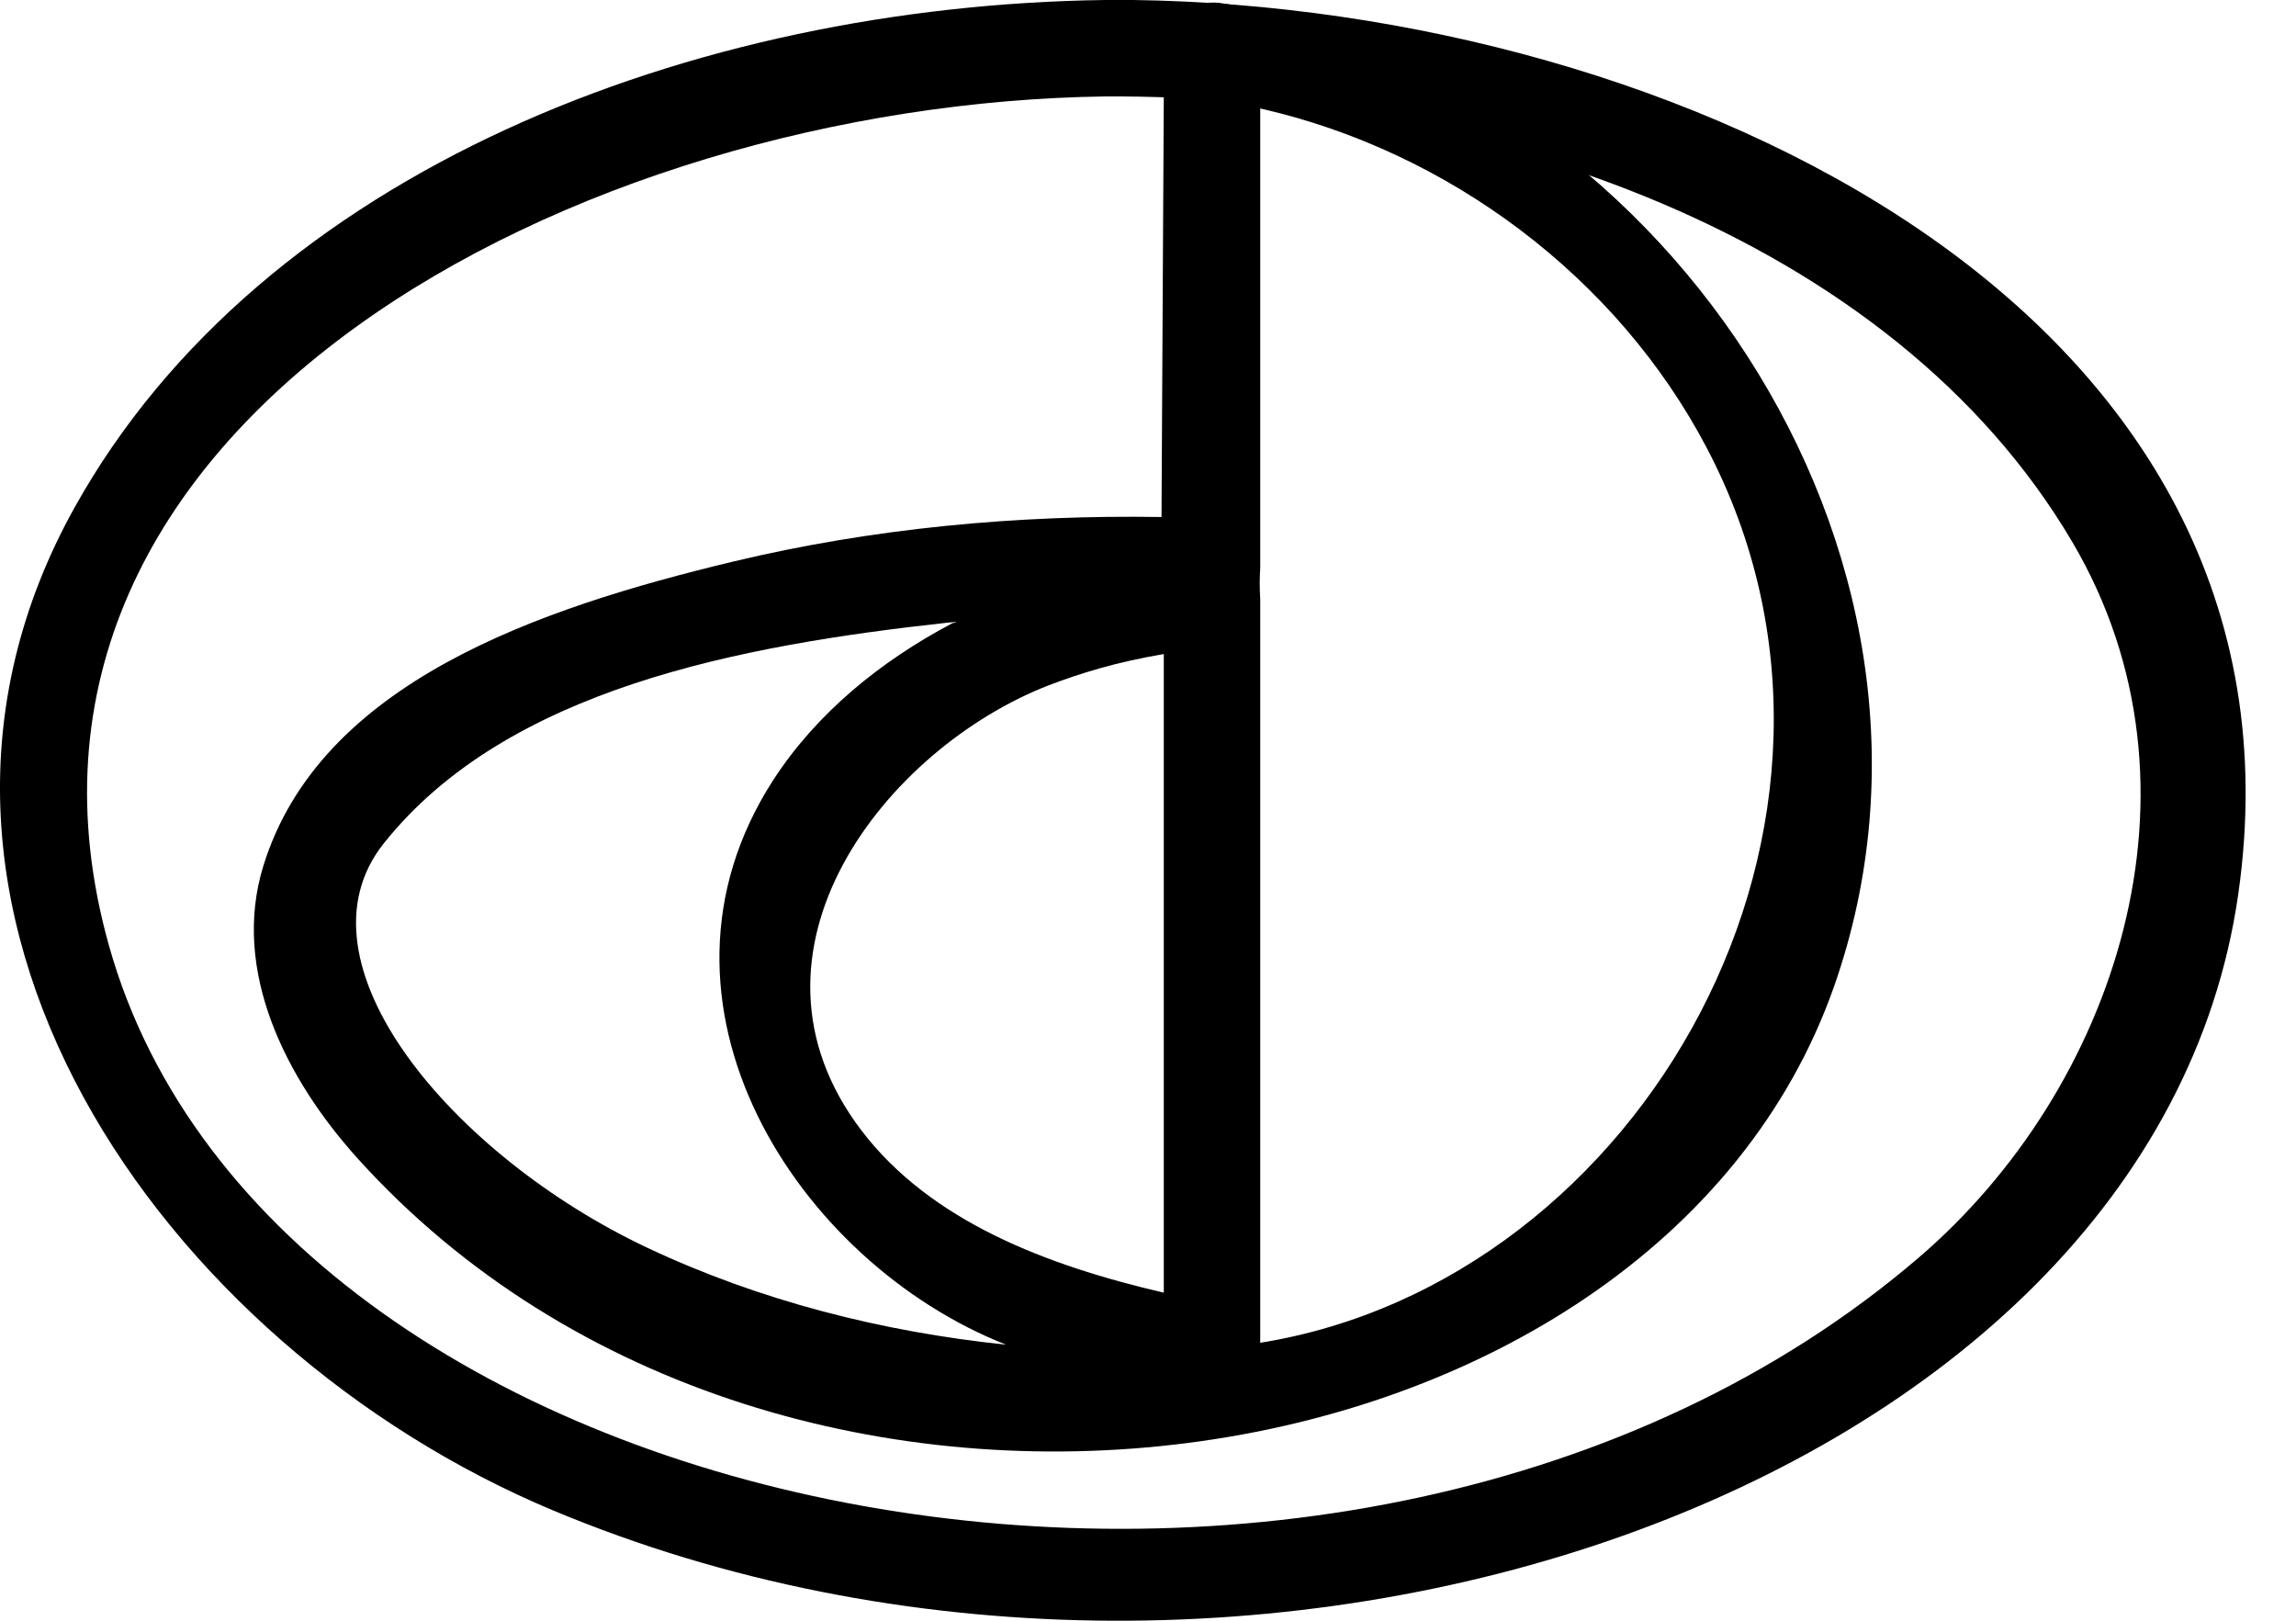
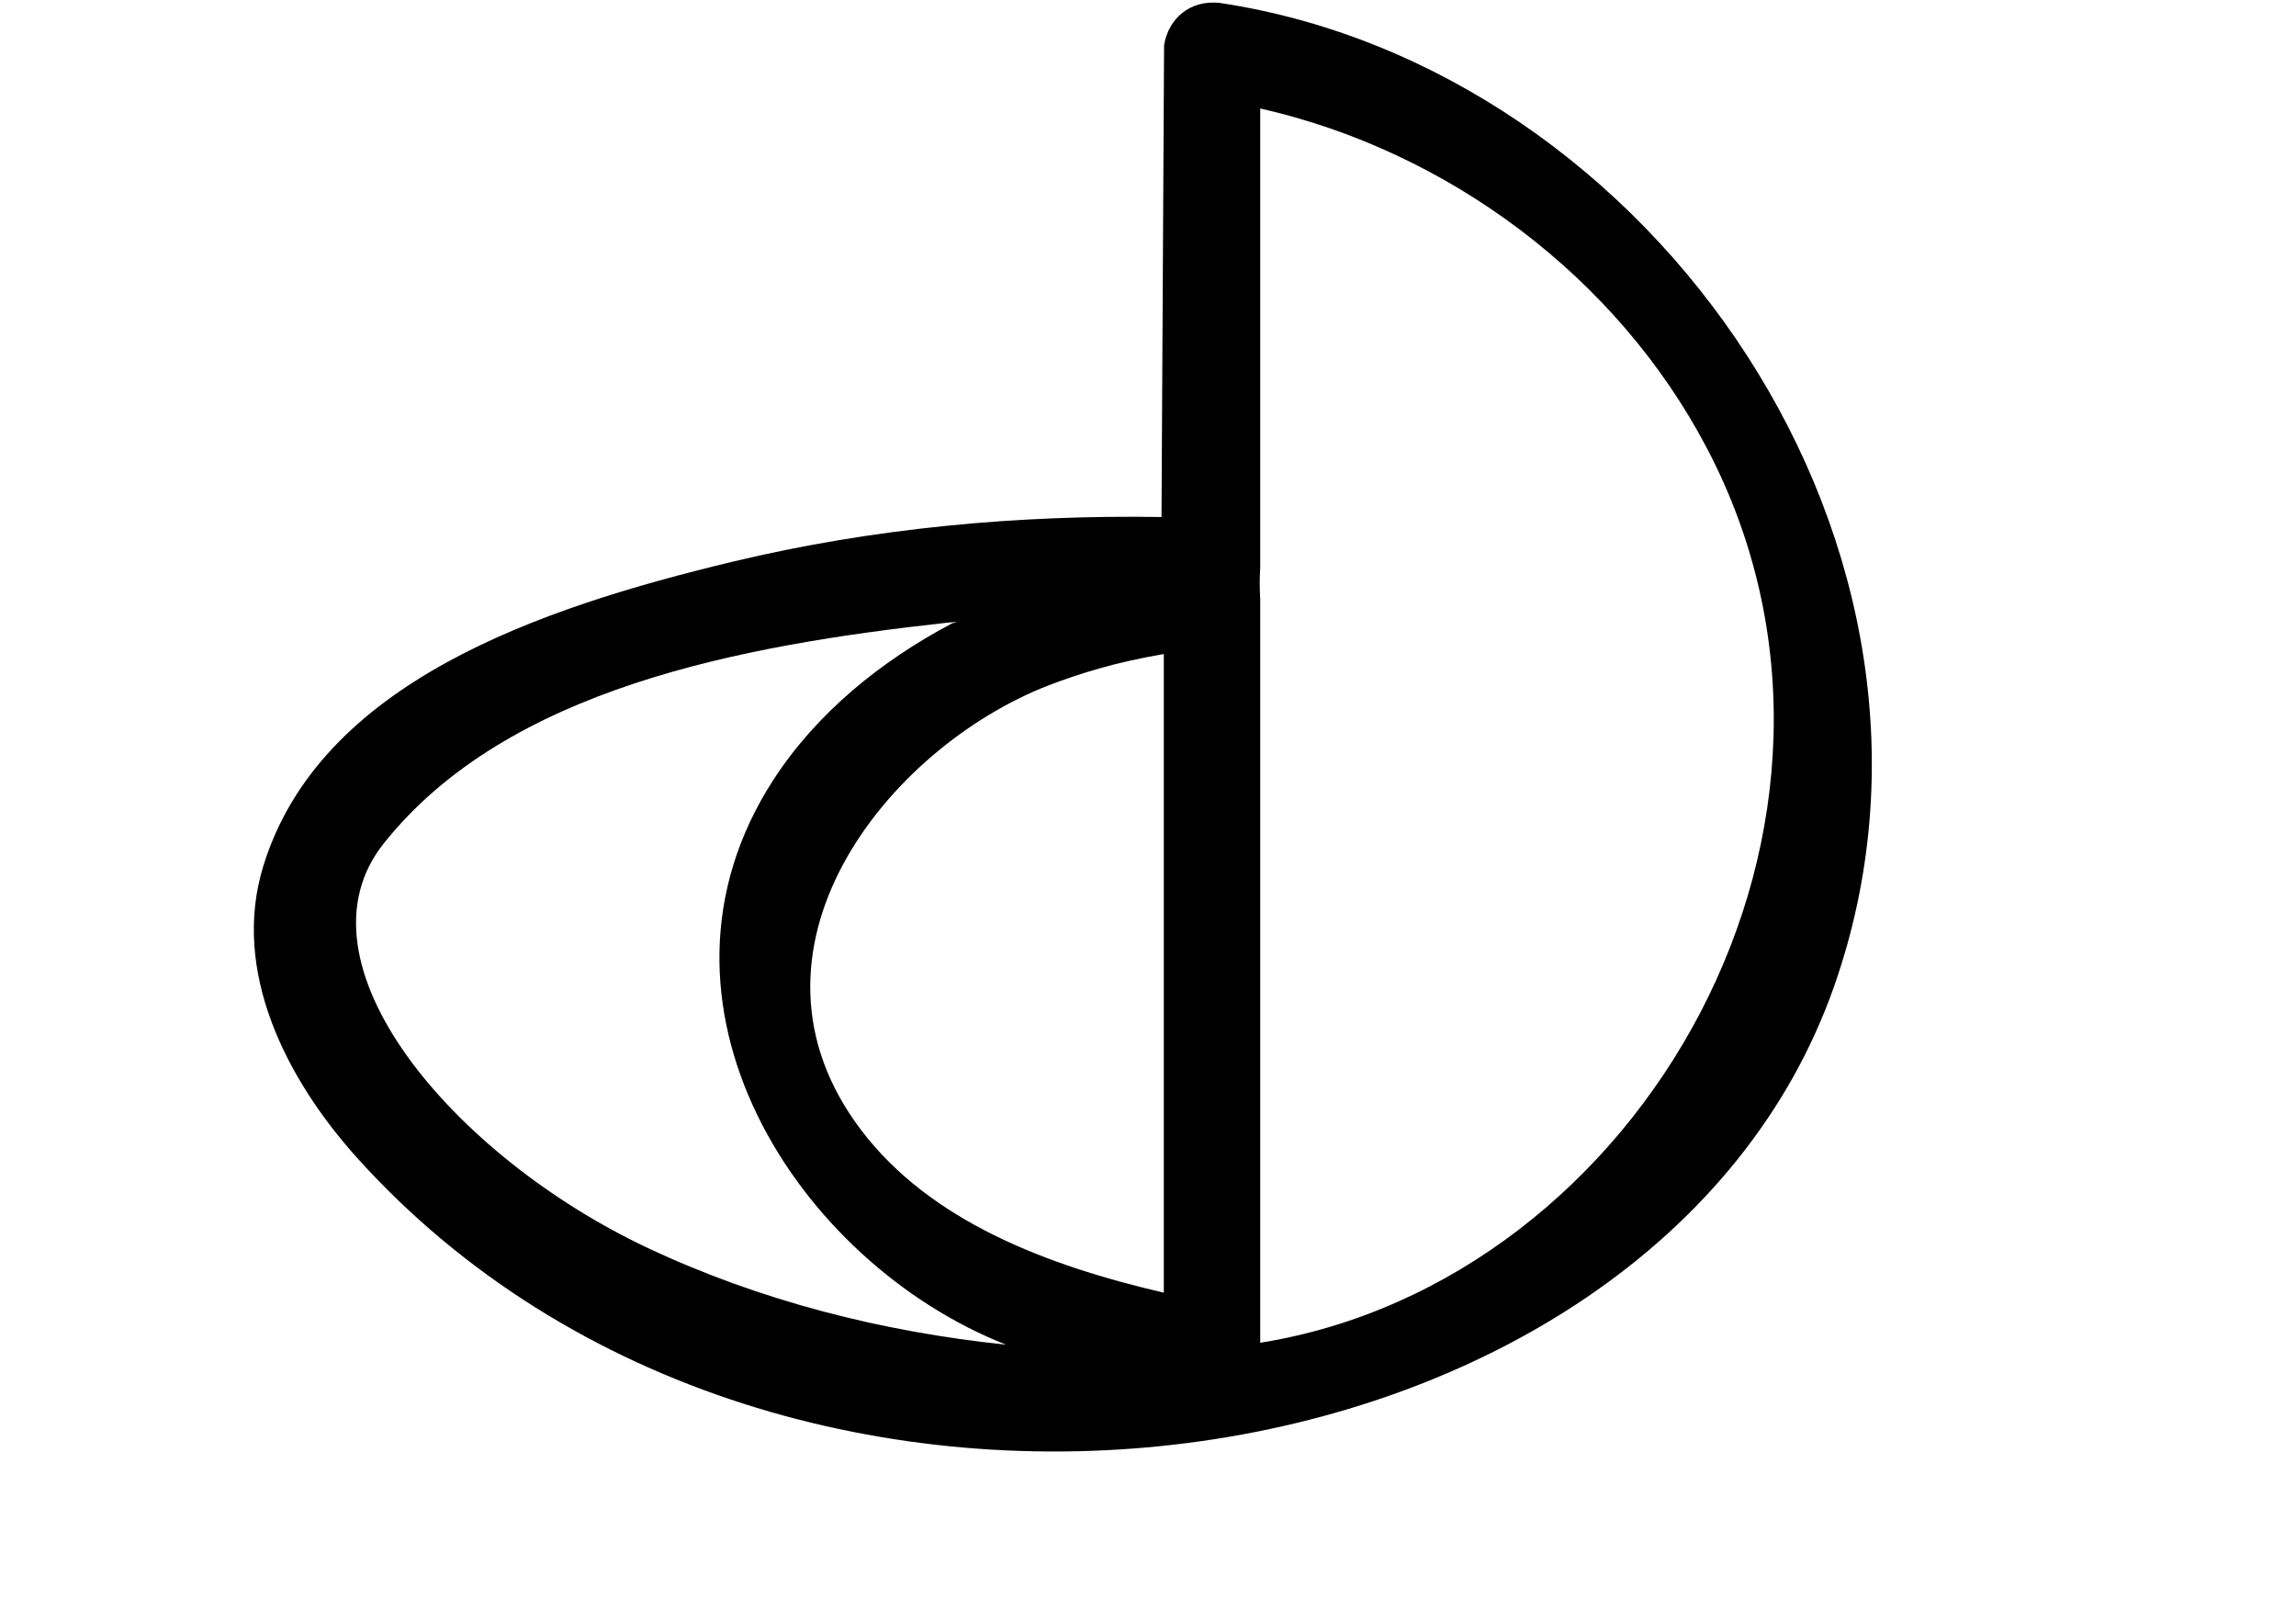
<svg xmlns="http://www.w3.org/2000/svg" width="17" height="12" viewBox="0 0 17 12" fill="none">
-   <path fill-rule="evenodd" clip-rule="evenodd" d="M8.392 0C12.412 0.055 17.195 2.293 16.572 6.624C15.934 11.062 9.217 13.325 4.097 11.184C1.192 9.969 -1.095 6.711 0.553 3.756C1.944 1.261 5.14 0.041 8.179 0C8.286 -0 8.285 -0 8.392 0ZM8.186 0.714C4.285 0.766 -0.278 3.135 0.807 7.002C2.036 11.386 10.007 12.911 14.206 9.312C15.657 8.069 16.418 5.839 15.345 4.015C14.003 1.735 10.956 0.701 8.186 0.714Z" fill="black" />
  <path fill-rule="evenodd" clip-rule="evenodd" d="M9.027 0.021C12.251 0.503 14.711 4.081 13.58 7.303C12.241 11.116 5.808 12.081 2.646 8.575C2.118 7.989 1.711 7.189 1.949 6.414C2.366 5.057 3.981 4.505 5.428 4.158C6.465 3.91 7.535 3.811 8.6 3.828L8.619 0.335C8.652 0.135 8.811 0 9.027 0.021ZM7.018 4.61C5.48 4.778 3.754 5.1 2.842 6.244C2.137 7.127 3.355 8.561 4.794 9.239C5.628 9.632 6.534 9.861 7.449 9.956C5.906 9.349 4.66 7.43 5.723 5.779C6.046 5.279 6.523 4.893 7.052 4.614C7.052 4.614 7.134 4.598 7.018 4.61ZM9.331 4.198C9.326 4.294 9.326 4.343 9.331 4.439V9.942C12.165 9.487 14.089 6.078 12.637 3.316C11.973 2.051 10.725 1.119 9.331 0.803C9.331 1.934 9.331 3.066 9.331 4.198ZM8.603 4.845C8.447 4.872 8.292 4.906 8.14 4.949C8.013 4.985 7.888 5.027 7.765 5.074C6.564 5.54 5.368 7.044 6.379 8.371C6.89 9.041 7.746 9.369 8.617 9.571V4.843C8.612 4.843 8.607 4.844 8.603 4.845Z" fill="black" />
</svg>